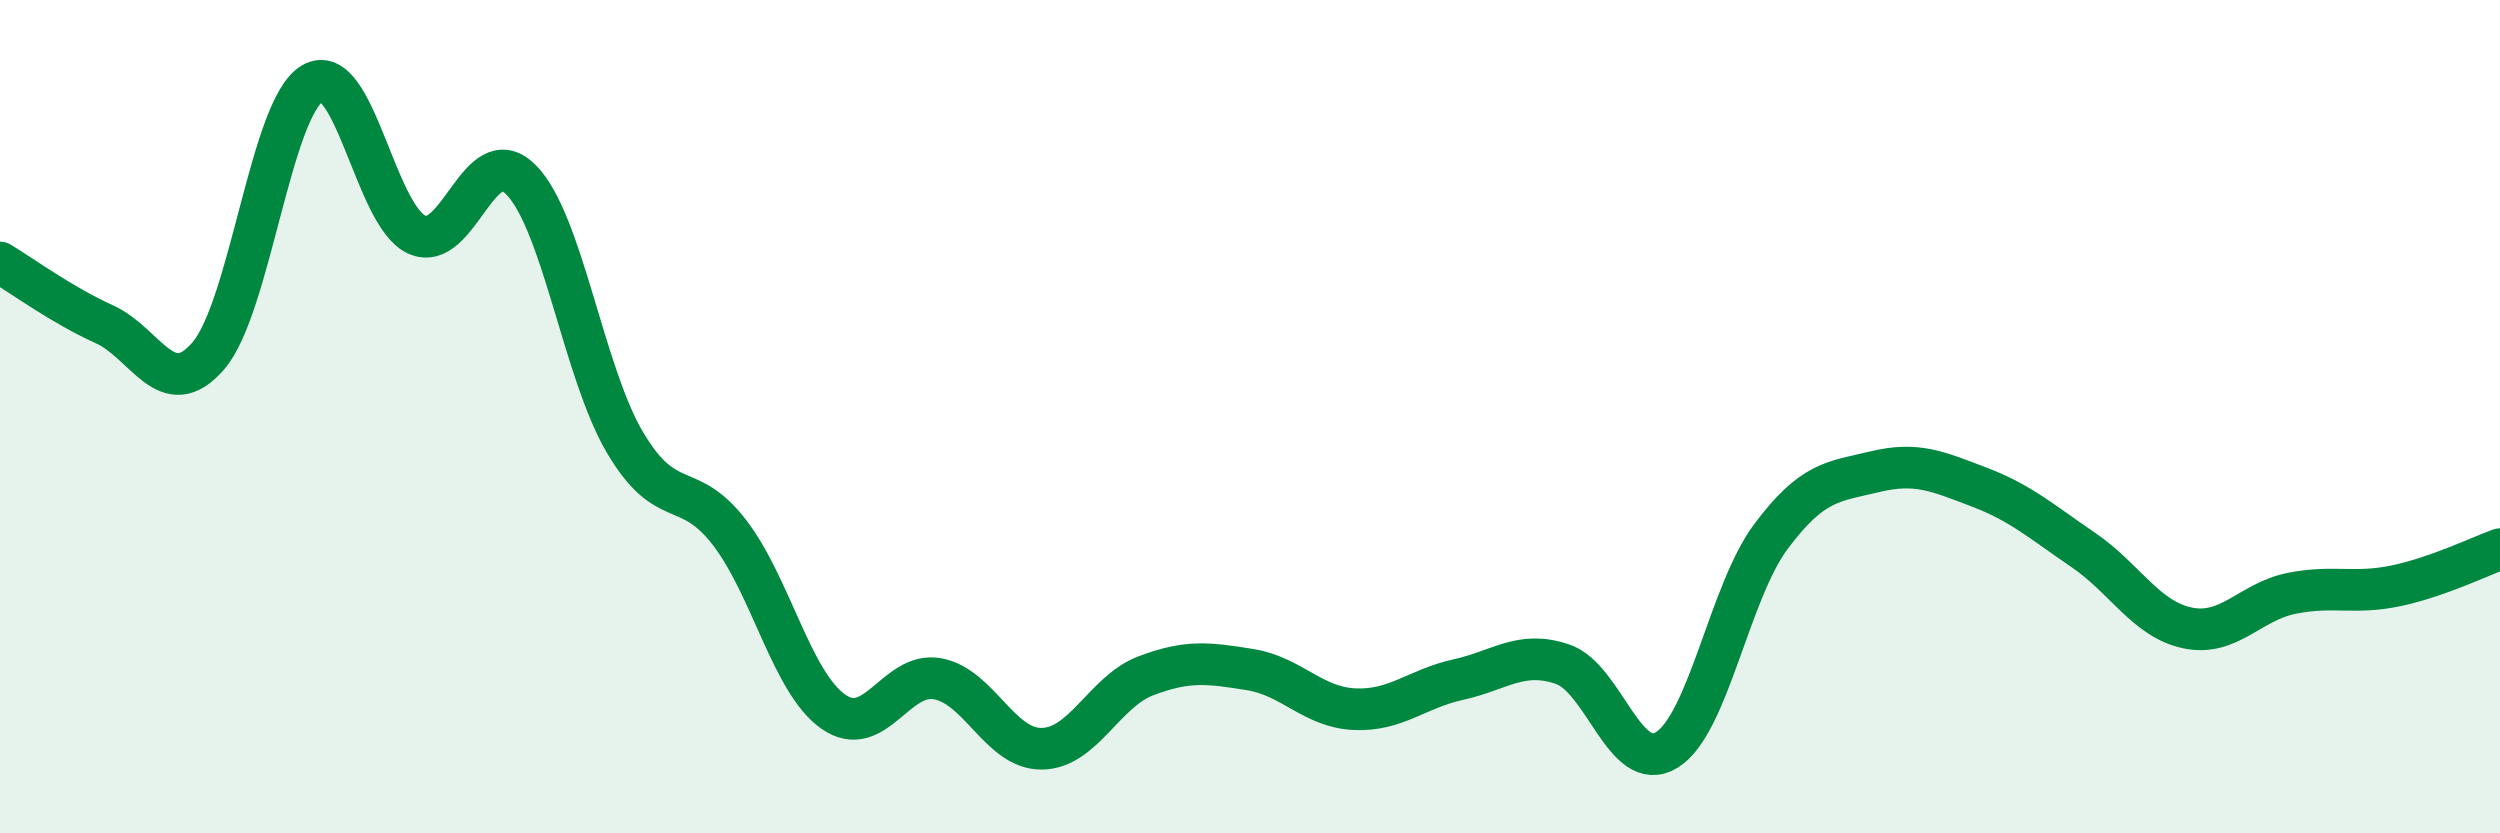
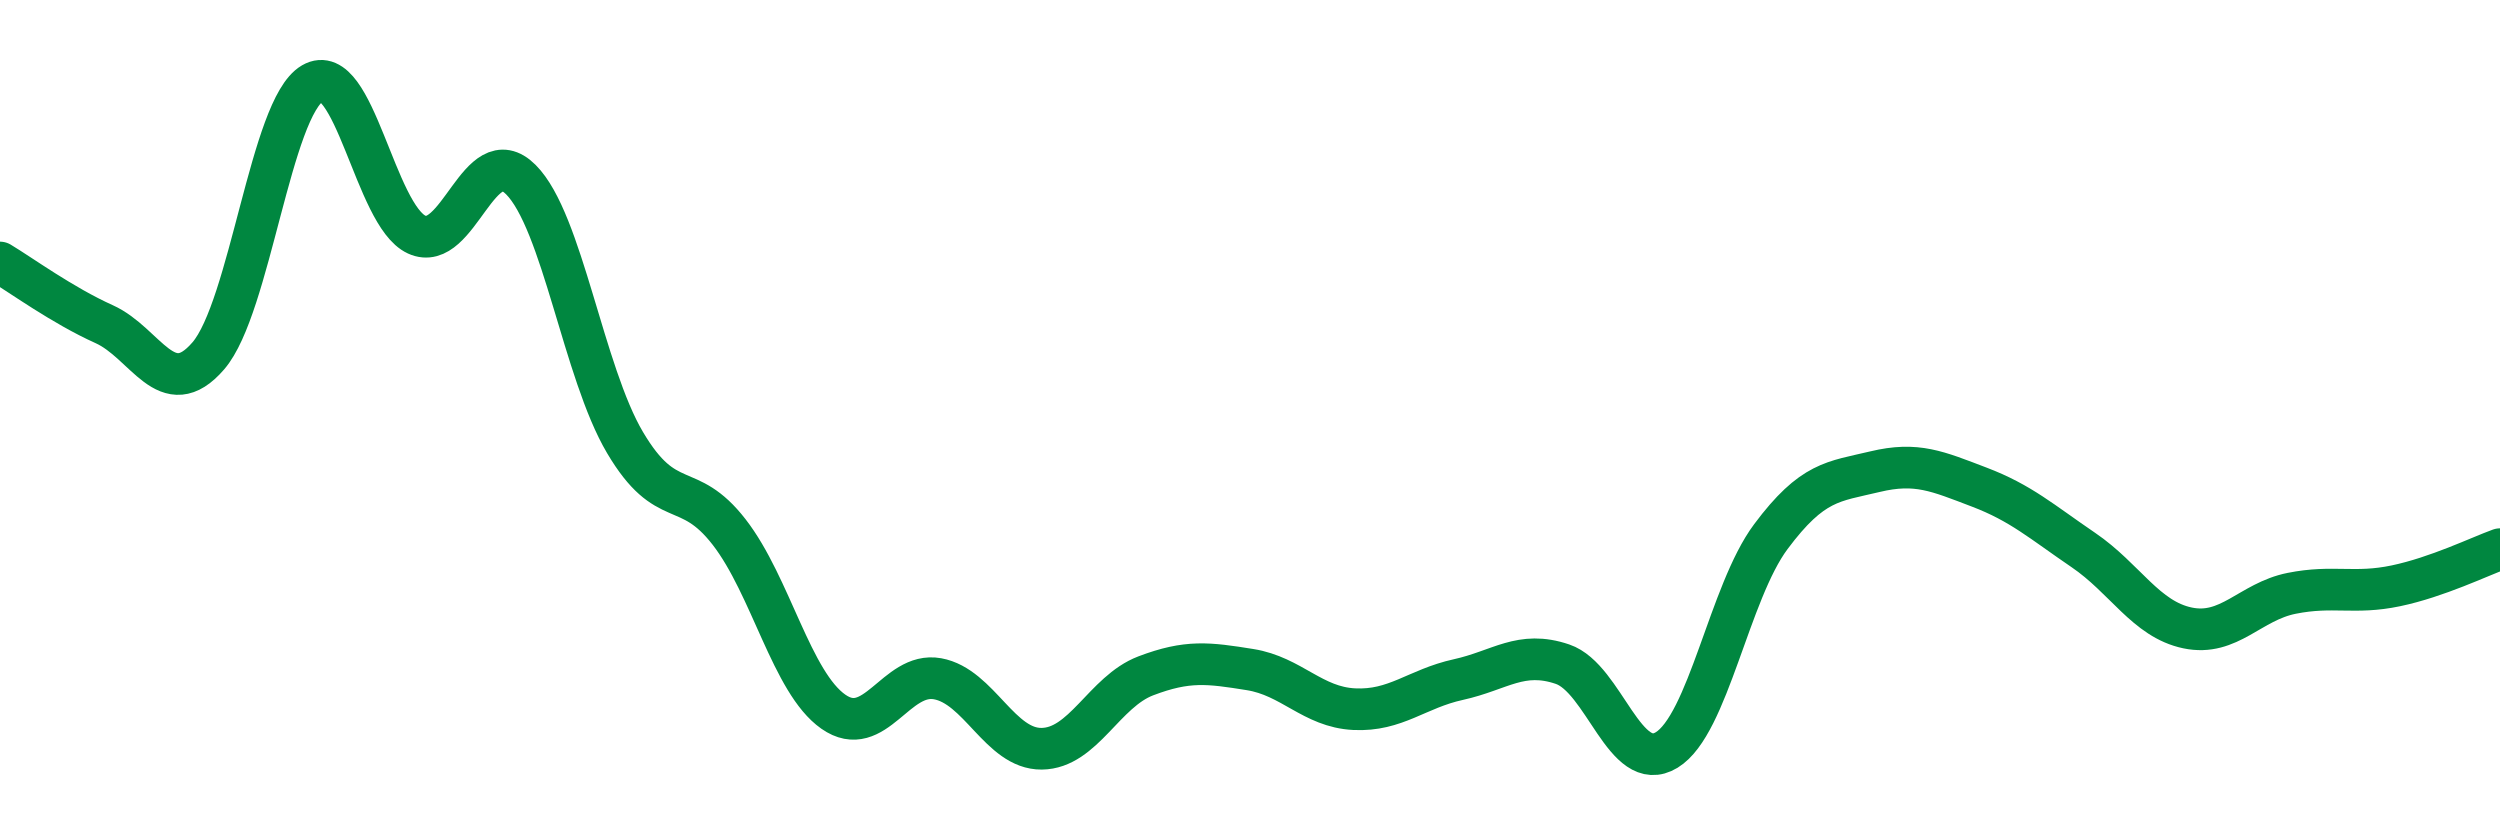
<svg xmlns="http://www.w3.org/2000/svg" width="60" height="20" viewBox="0 0 60 20">
-   <path d="M 0,6.3 C 0.5,6.6 1.5,7.33 2.5,7.78 C 3.5,8.23 4,9.7 5,8.54 C 6,7.38 6.5,2.58 7.5,2 C 8.5,1.42 9,5.17 10,5.63 C 11,6.09 11.5,3.31 12.5,4.31 C 13.5,5.31 14,8.93 15,10.62 C 16,12.31 16.5,11.48 17.5,12.77 C 18.5,14.06 19,16.38 20,17.08 C 21,17.78 21.5,16.11 22.5,16.29 C 23.5,16.47 24,17.98 25,17.97 C 26,17.96 26.5,16.6 27.5,16.22 C 28.5,15.84 29,15.91 30,16.07 C 31,16.23 31.5,16.97 32.5,17.02 C 33.5,17.07 34,16.53 35,16.31 C 36,16.09 36.5,15.6 37.5,15.94 C 38.5,16.28 39,18.61 40,18 C 41,17.39 41.5,14.22 42.5,12.88 C 43.5,11.54 44,11.56 45,11.32 C 46,11.08 46.5,11.31 47.5,11.69 C 48.5,12.07 49,12.52 50,13.2 C 51,13.88 51.5,14.86 52.5,15.07 C 53.5,15.28 54,14.44 55,14.24 C 56,14.04 56.5,14.27 57.5,14.06 C 58.5,13.85 59.5,13.36 60,13.18L60 20L0 20Z" fill="#008740" opacity="0.1" stroke-linecap="round" stroke-linejoin="round" />
  <path d="M 0,6.3 C 0.5,6.6 1.5,7.33 2.5,7.78 C 3.5,8.23 4,9.7 5,8.54 C 6,7.38 6.5,2.58 7.5,2 C 8.5,1.42 9,5.17 10,5.63 C 11,6.09 11.5,3.31 12.5,4.31 C 13.5,5.31 14,8.93 15,10.62 C 16,12.31 16.5,11.48 17.5,12.77 C 18.5,14.06 19,16.38 20,17.08 C 21,17.78 21.5,16.11 22.5,16.29 C 23.5,16.47 24,17.98 25,17.97 C 26,17.96 26.5,16.6 27.5,16.22 C 28.5,15.84 29,15.91 30,16.07 C 31,16.23 31.5,16.97 32.5,17.02 C 33.5,17.07 34,16.53 35,16.31 C 36,16.09 36.5,15.6 37.5,15.94 C 38.5,16.28 39,18.61 40,18 C 41,17.39 41.5,14.22 42.5,12.88 C 43.5,11.54 44,11.56 45,11.32 C 46,11.08 46.5,11.31 47.5,11.69 C 48.5,12.07 49,12.52 50,13.2 C 51,13.88 51.5,14.86 52.5,15.07 C 53.5,15.28 54,14.44 55,14.24 C 56,14.04 56.5,14.27 57.5,14.06 C 58.5,13.85 59.5,13.36 60,13.18" stroke="#008740" stroke-width="1" fill="none" stroke-linecap="round" stroke-linejoin="round" />
</svg>